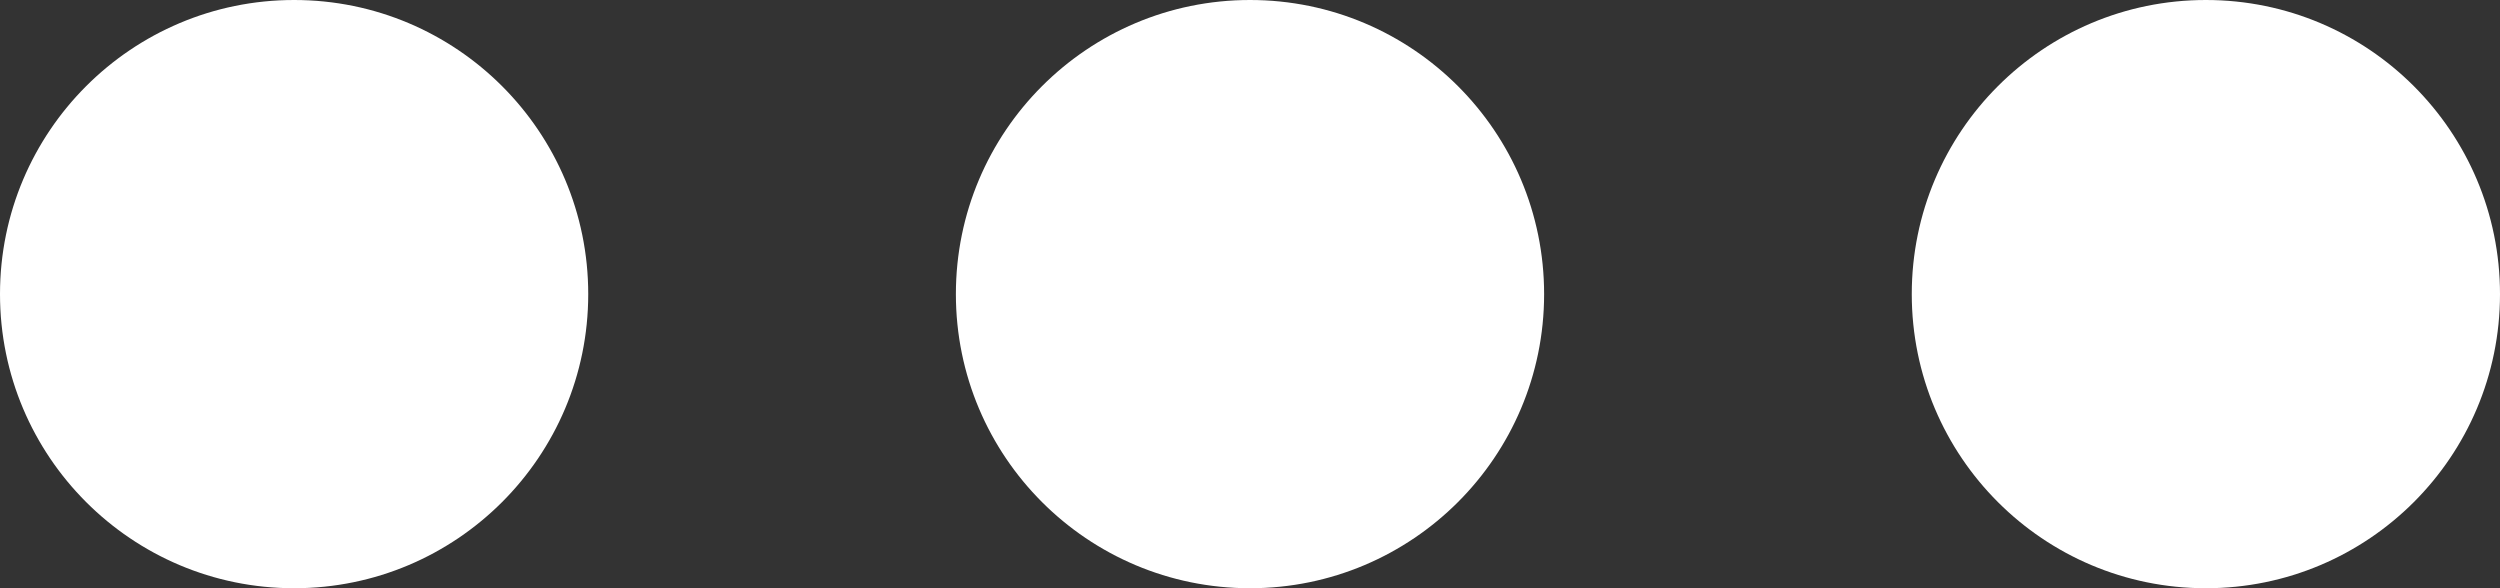
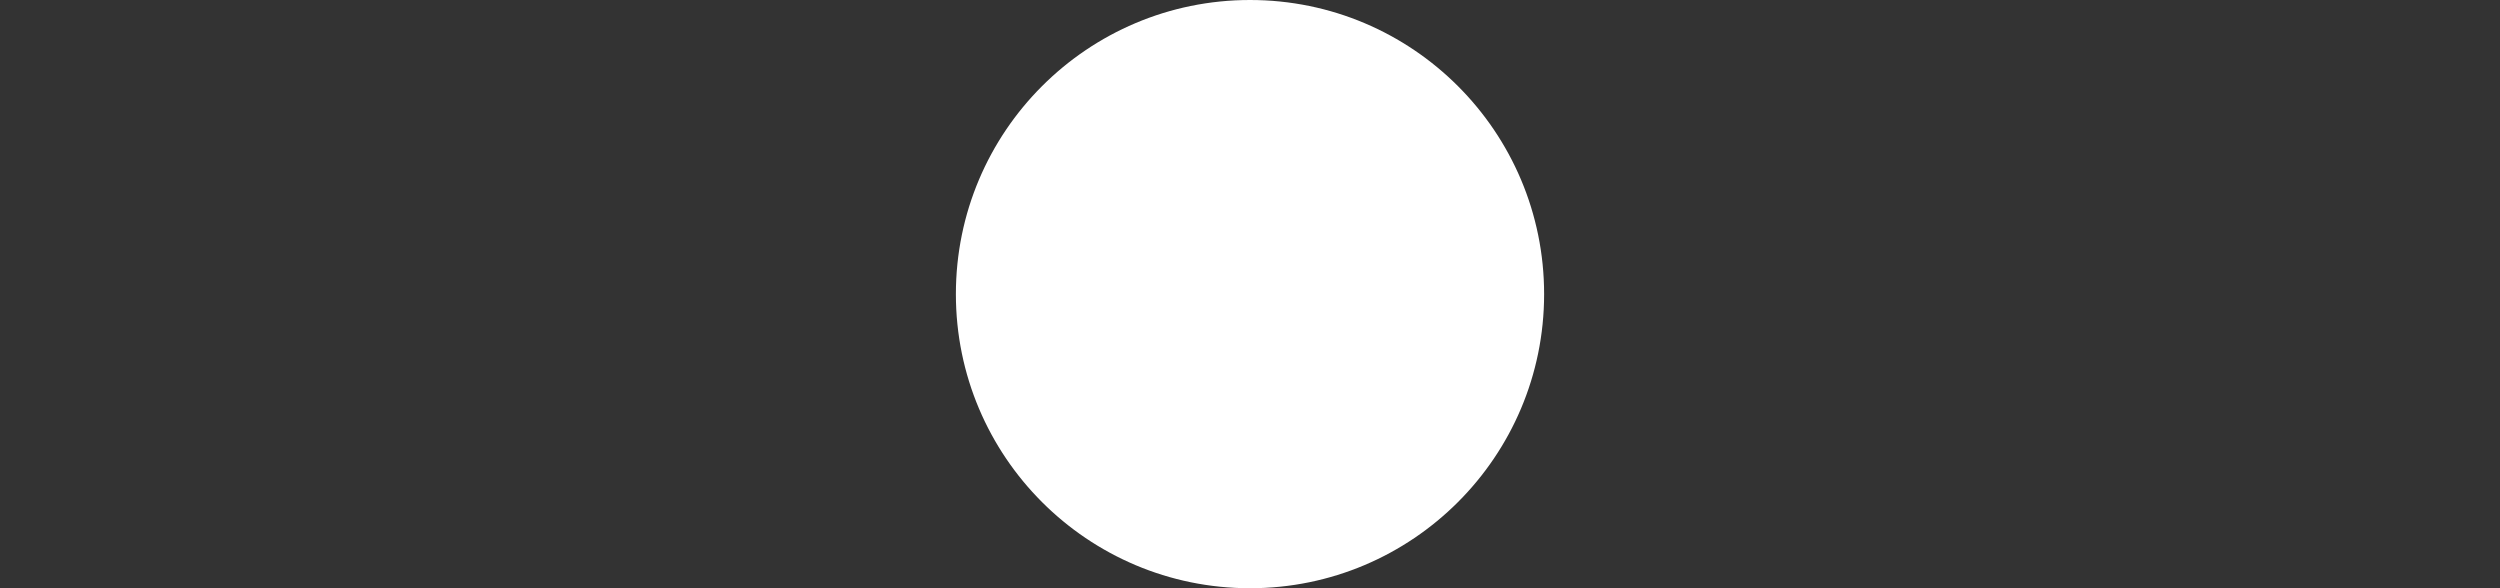
<svg xmlns="http://www.w3.org/2000/svg" viewBox="0 0 34 8">
  <rect x="0" y="0" width="34" height="8" fill="#333333" stroke="none" />
  <defs>
    <style>.d{fill:#fff;}</style>
  </defs>
  <g id="a" />
  <g id="b">
    <g id="c">
      <g>
-         <circle class="d" cx="4" cy="4" r="4" />
        <circle class="d" cx="17" cy="4" r="4" />
-         <circle class="d" cx="30" cy="4" r="4" />
      </g>
    </g>
  </g>
</svg>